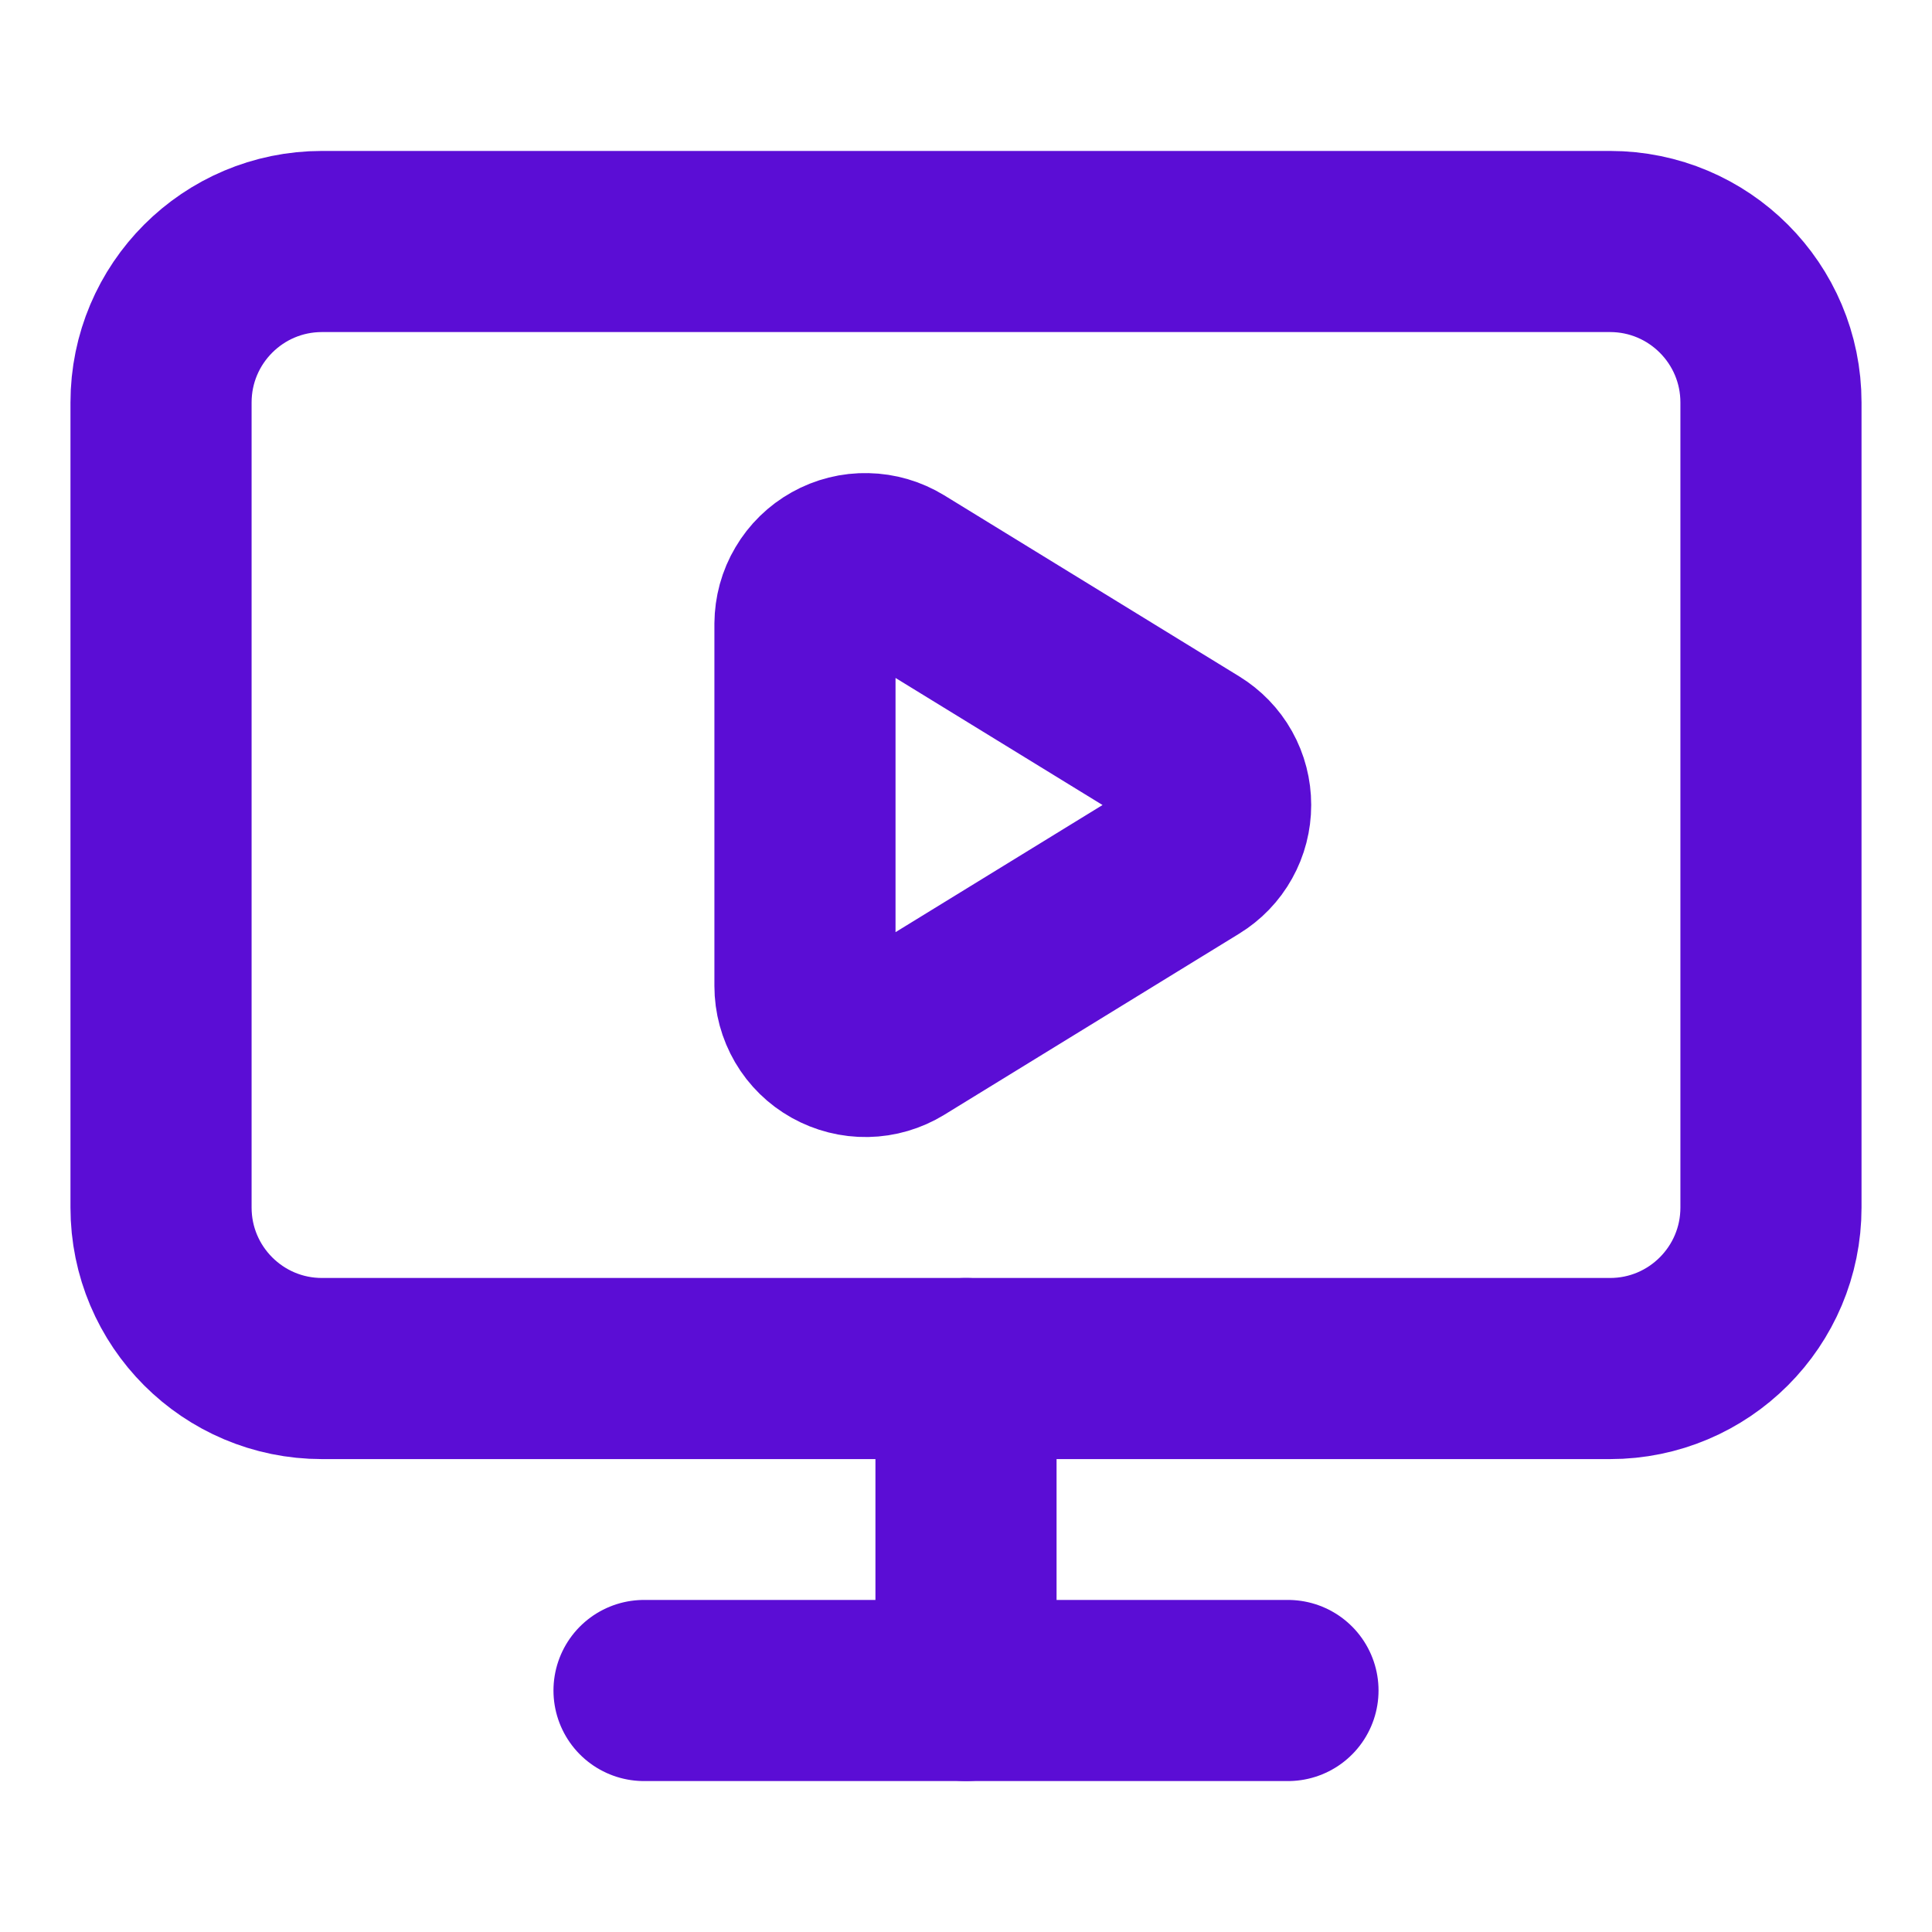
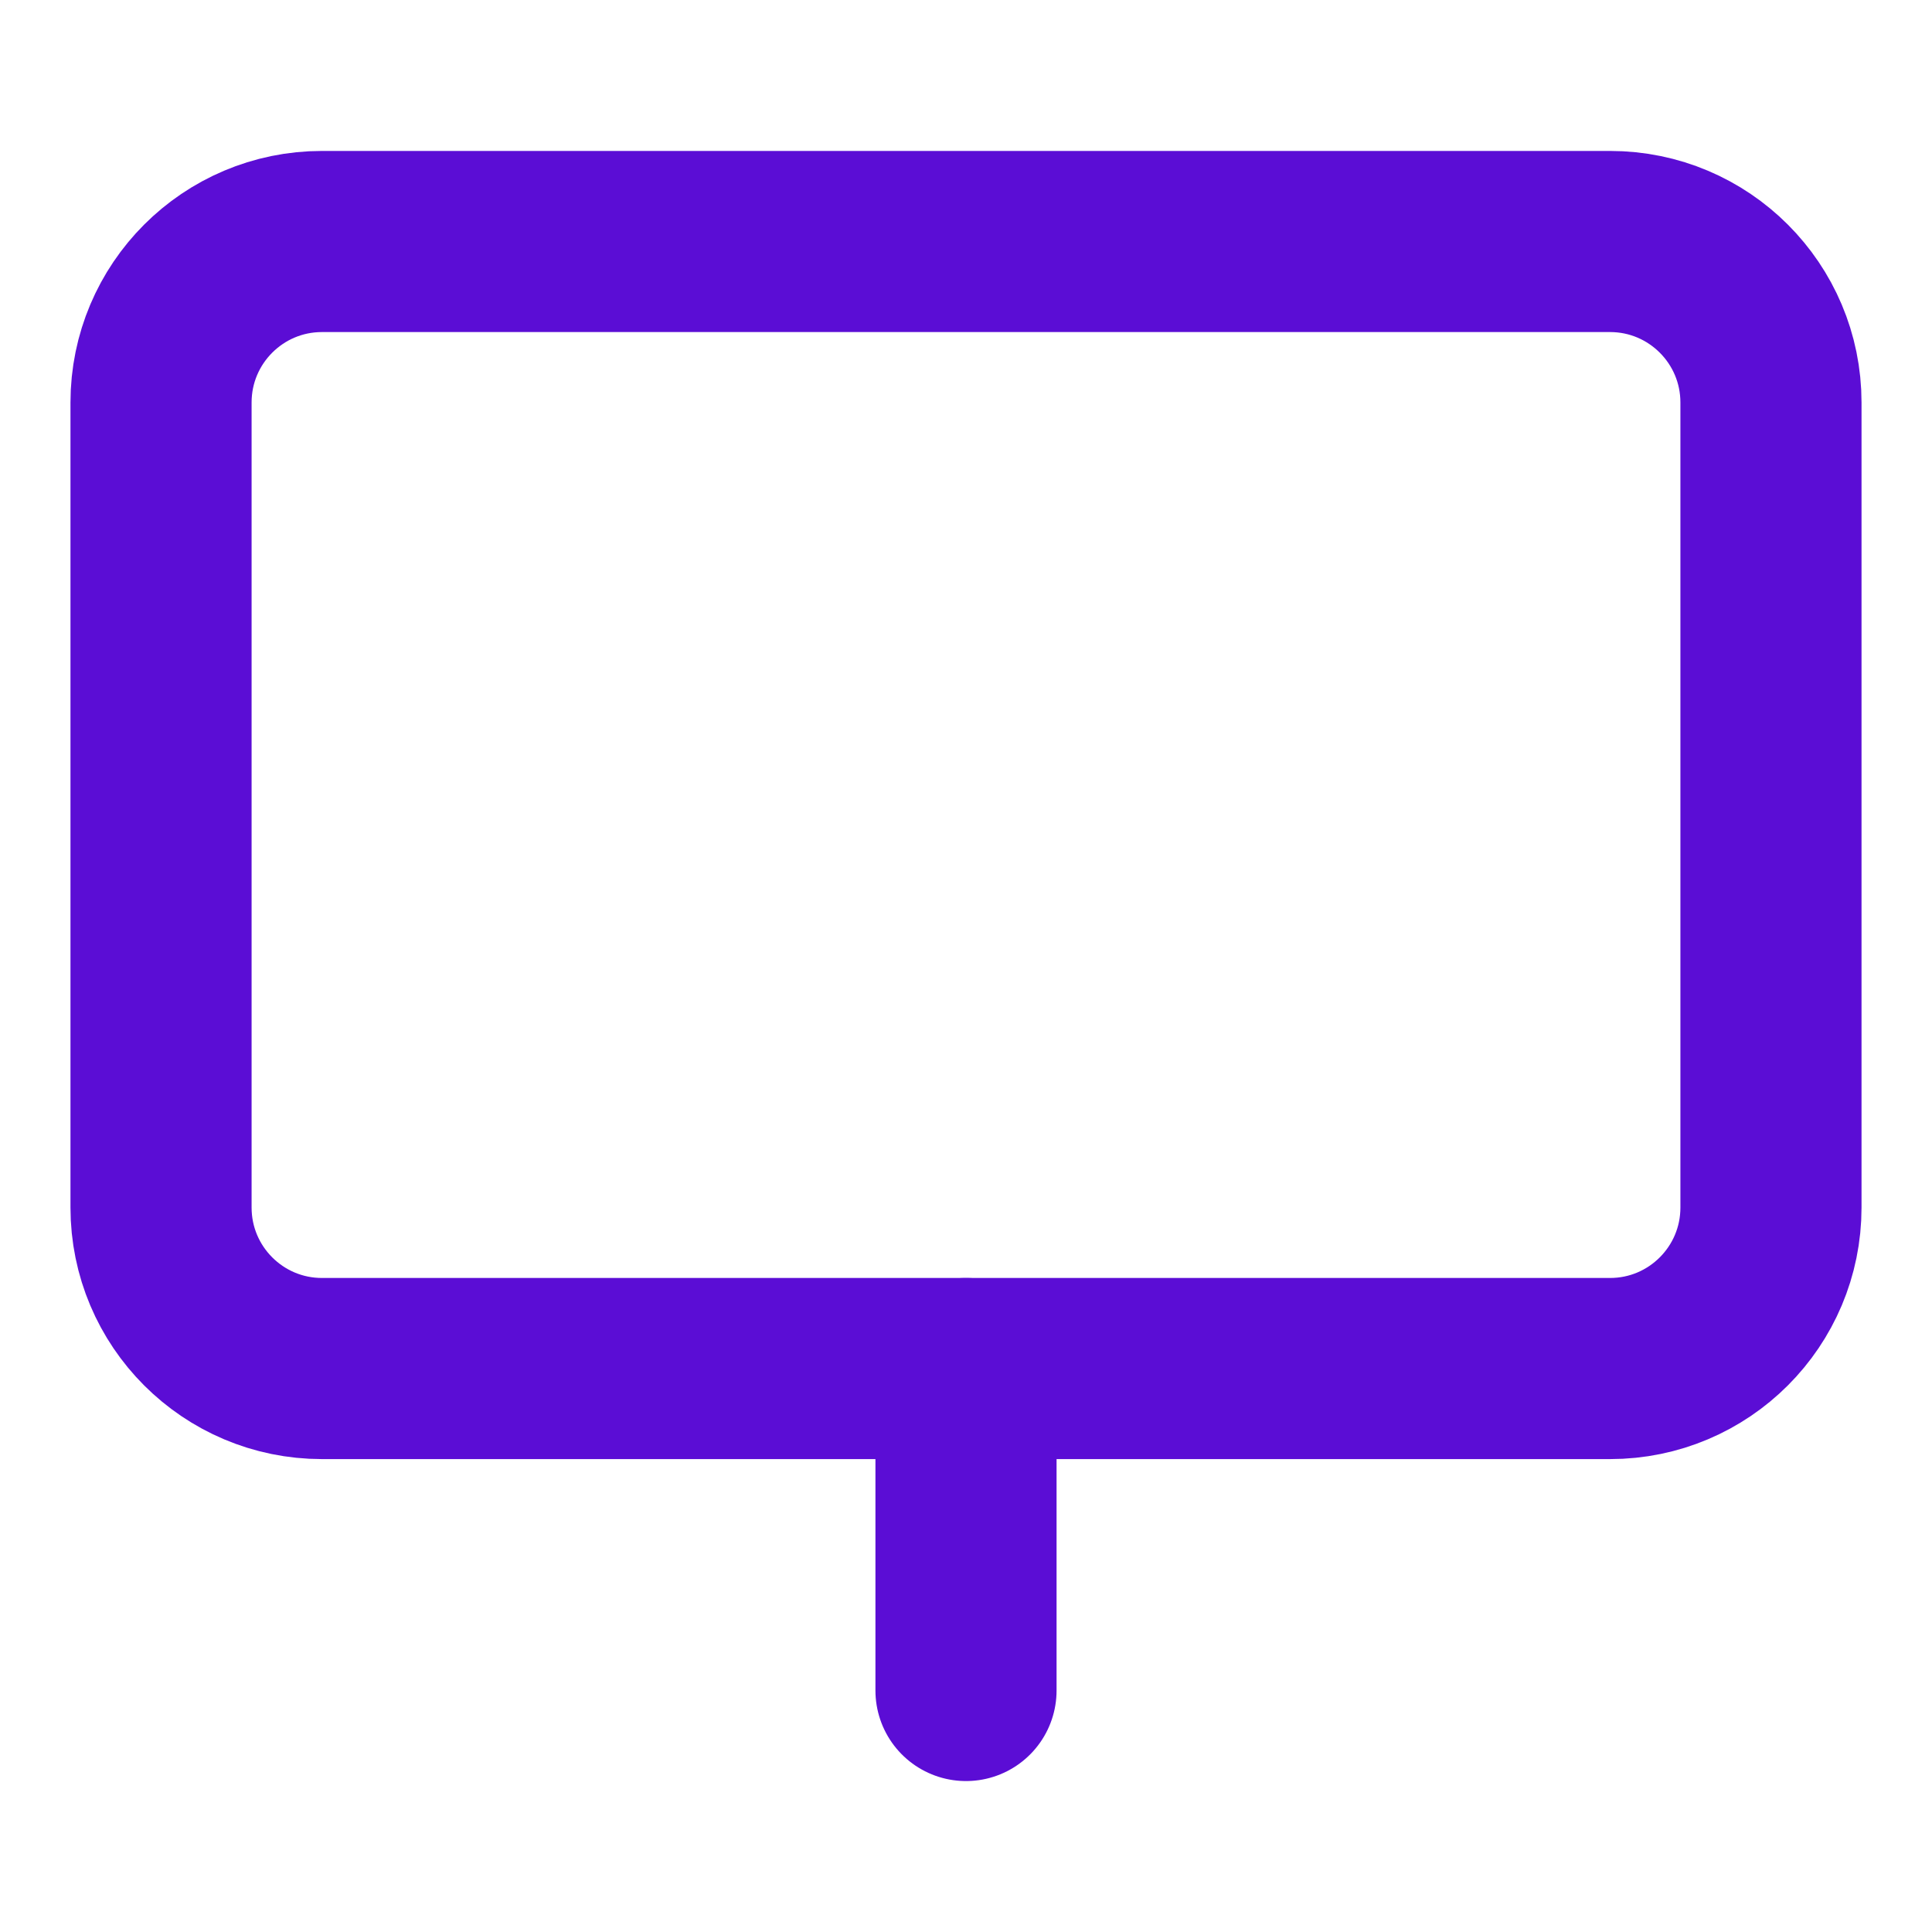
<svg xmlns="http://www.w3.org/2000/svg" width="20" height="20" viewBox="0 0 20 20" fill="none">
-   <path d="M8.333 6.458C8.334 6.347 8.363 6.238 8.42 6.143C8.476 6.047 8.557 5.968 8.654 5.914C8.75 5.86 8.86 5.832 8.971 5.835C9.082 5.837 9.19 5.869 9.285 5.927L12.338 7.801C12.429 7.857 12.505 7.935 12.557 8.028C12.609 8.121 12.636 8.226 12.636 8.333C12.636 8.44 12.609 8.545 12.557 8.638C12.505 8.732 12.429 8.81 12.338 8.866L9.285 10.741C9.19 10.799 9.082 10.831 8.971 10.833C8.859 10.835 8.75 10.807 8.653 10.753C8.556 10.699 8.475 10.62 8.419 10.524C8.363 10.428 8.333 10.319 8.333 10.207V6.458Z" stroke="#5B0DD5" stroke-width="1.875" stroke-linecap="round" stroke-linejoin="round" />
  <path d="M10 14.167V17.5" stroke="#5B0DD5" stroke-width="1.875" stroke-linecap="round" stroke-linejoin="round" />
-   <path d="M6.667 17.5H13.333" stroke="#5B0DD5" stroke-width="1.875" stroke-linecap="round" stroke-linejoin="round" />
  <path d="M16.667 2.5H3.333C2.413 2.5 1.667 3.246 1.667 4.167V12.5C1.667 13.421 2.413 14.167 3.333 14.167H16.667C17.587 14.167 18.333 13.421 18.333 12.5V4.167C18.333 3.246 17.587 2.5 16.667 2.5Z" stroke="#5B0DD5" stroke-width="1.875" stroke-linecap="round" stroke-linejoin="round" />
</svg>